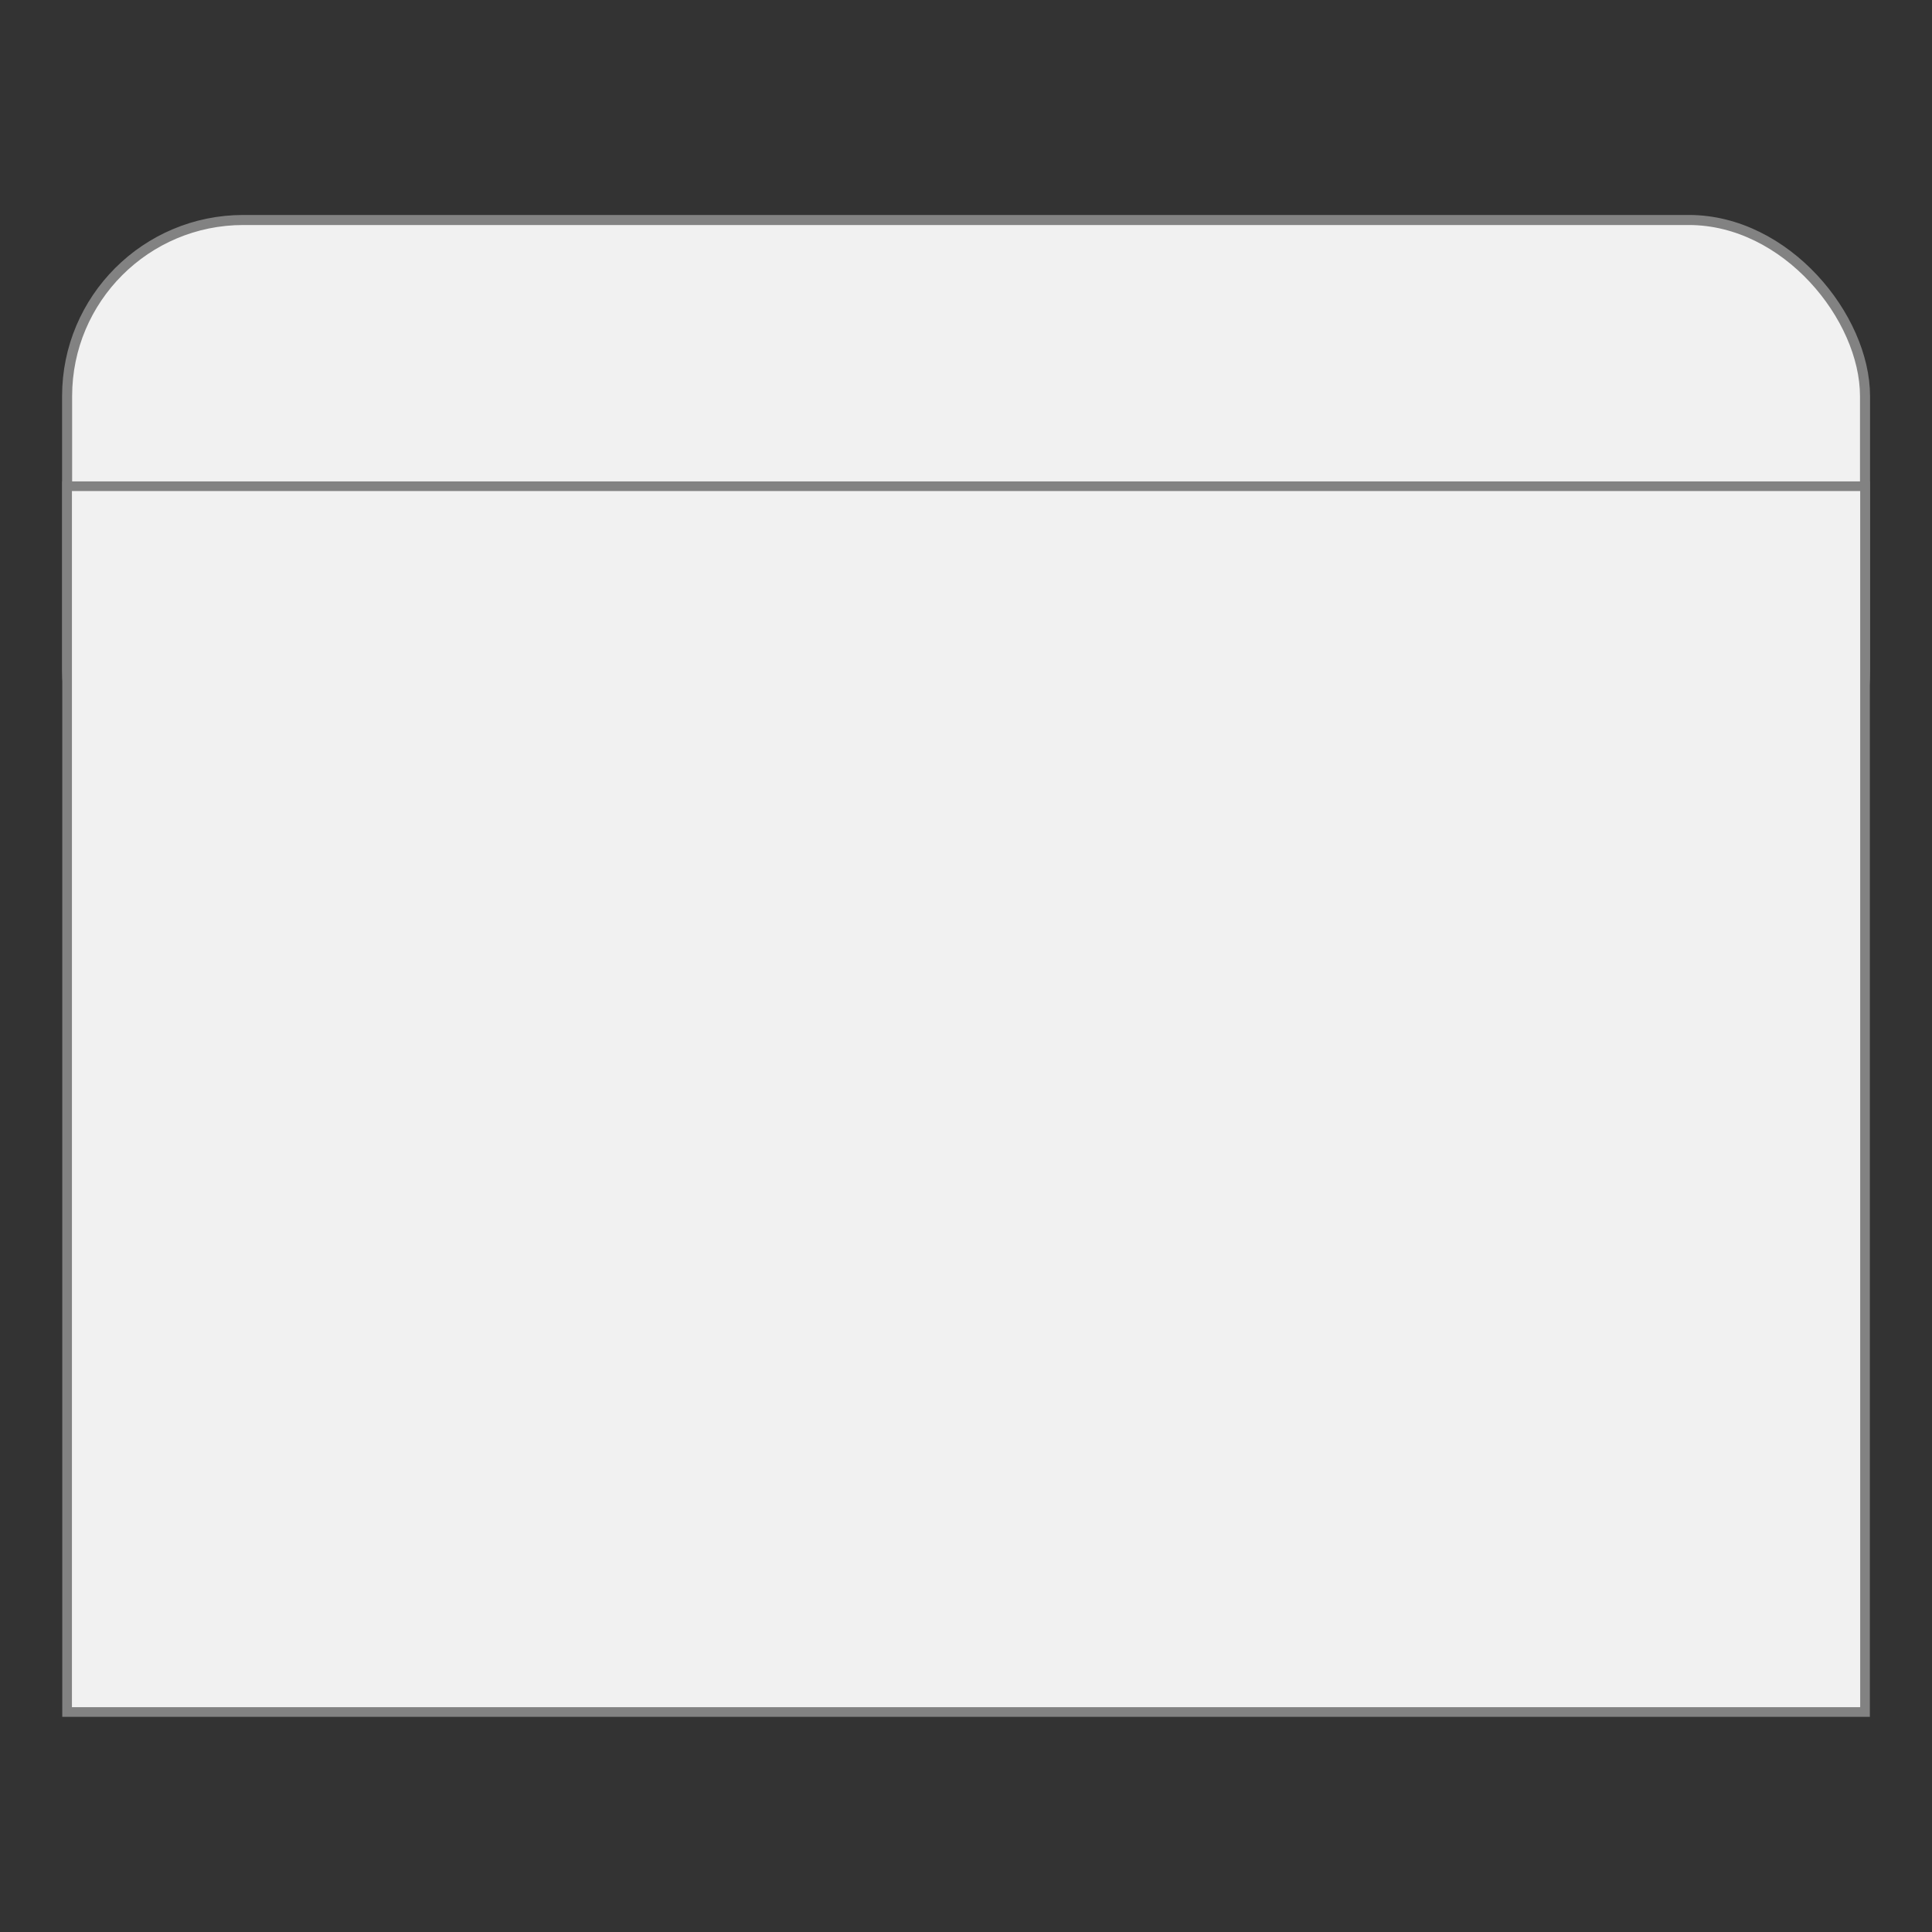
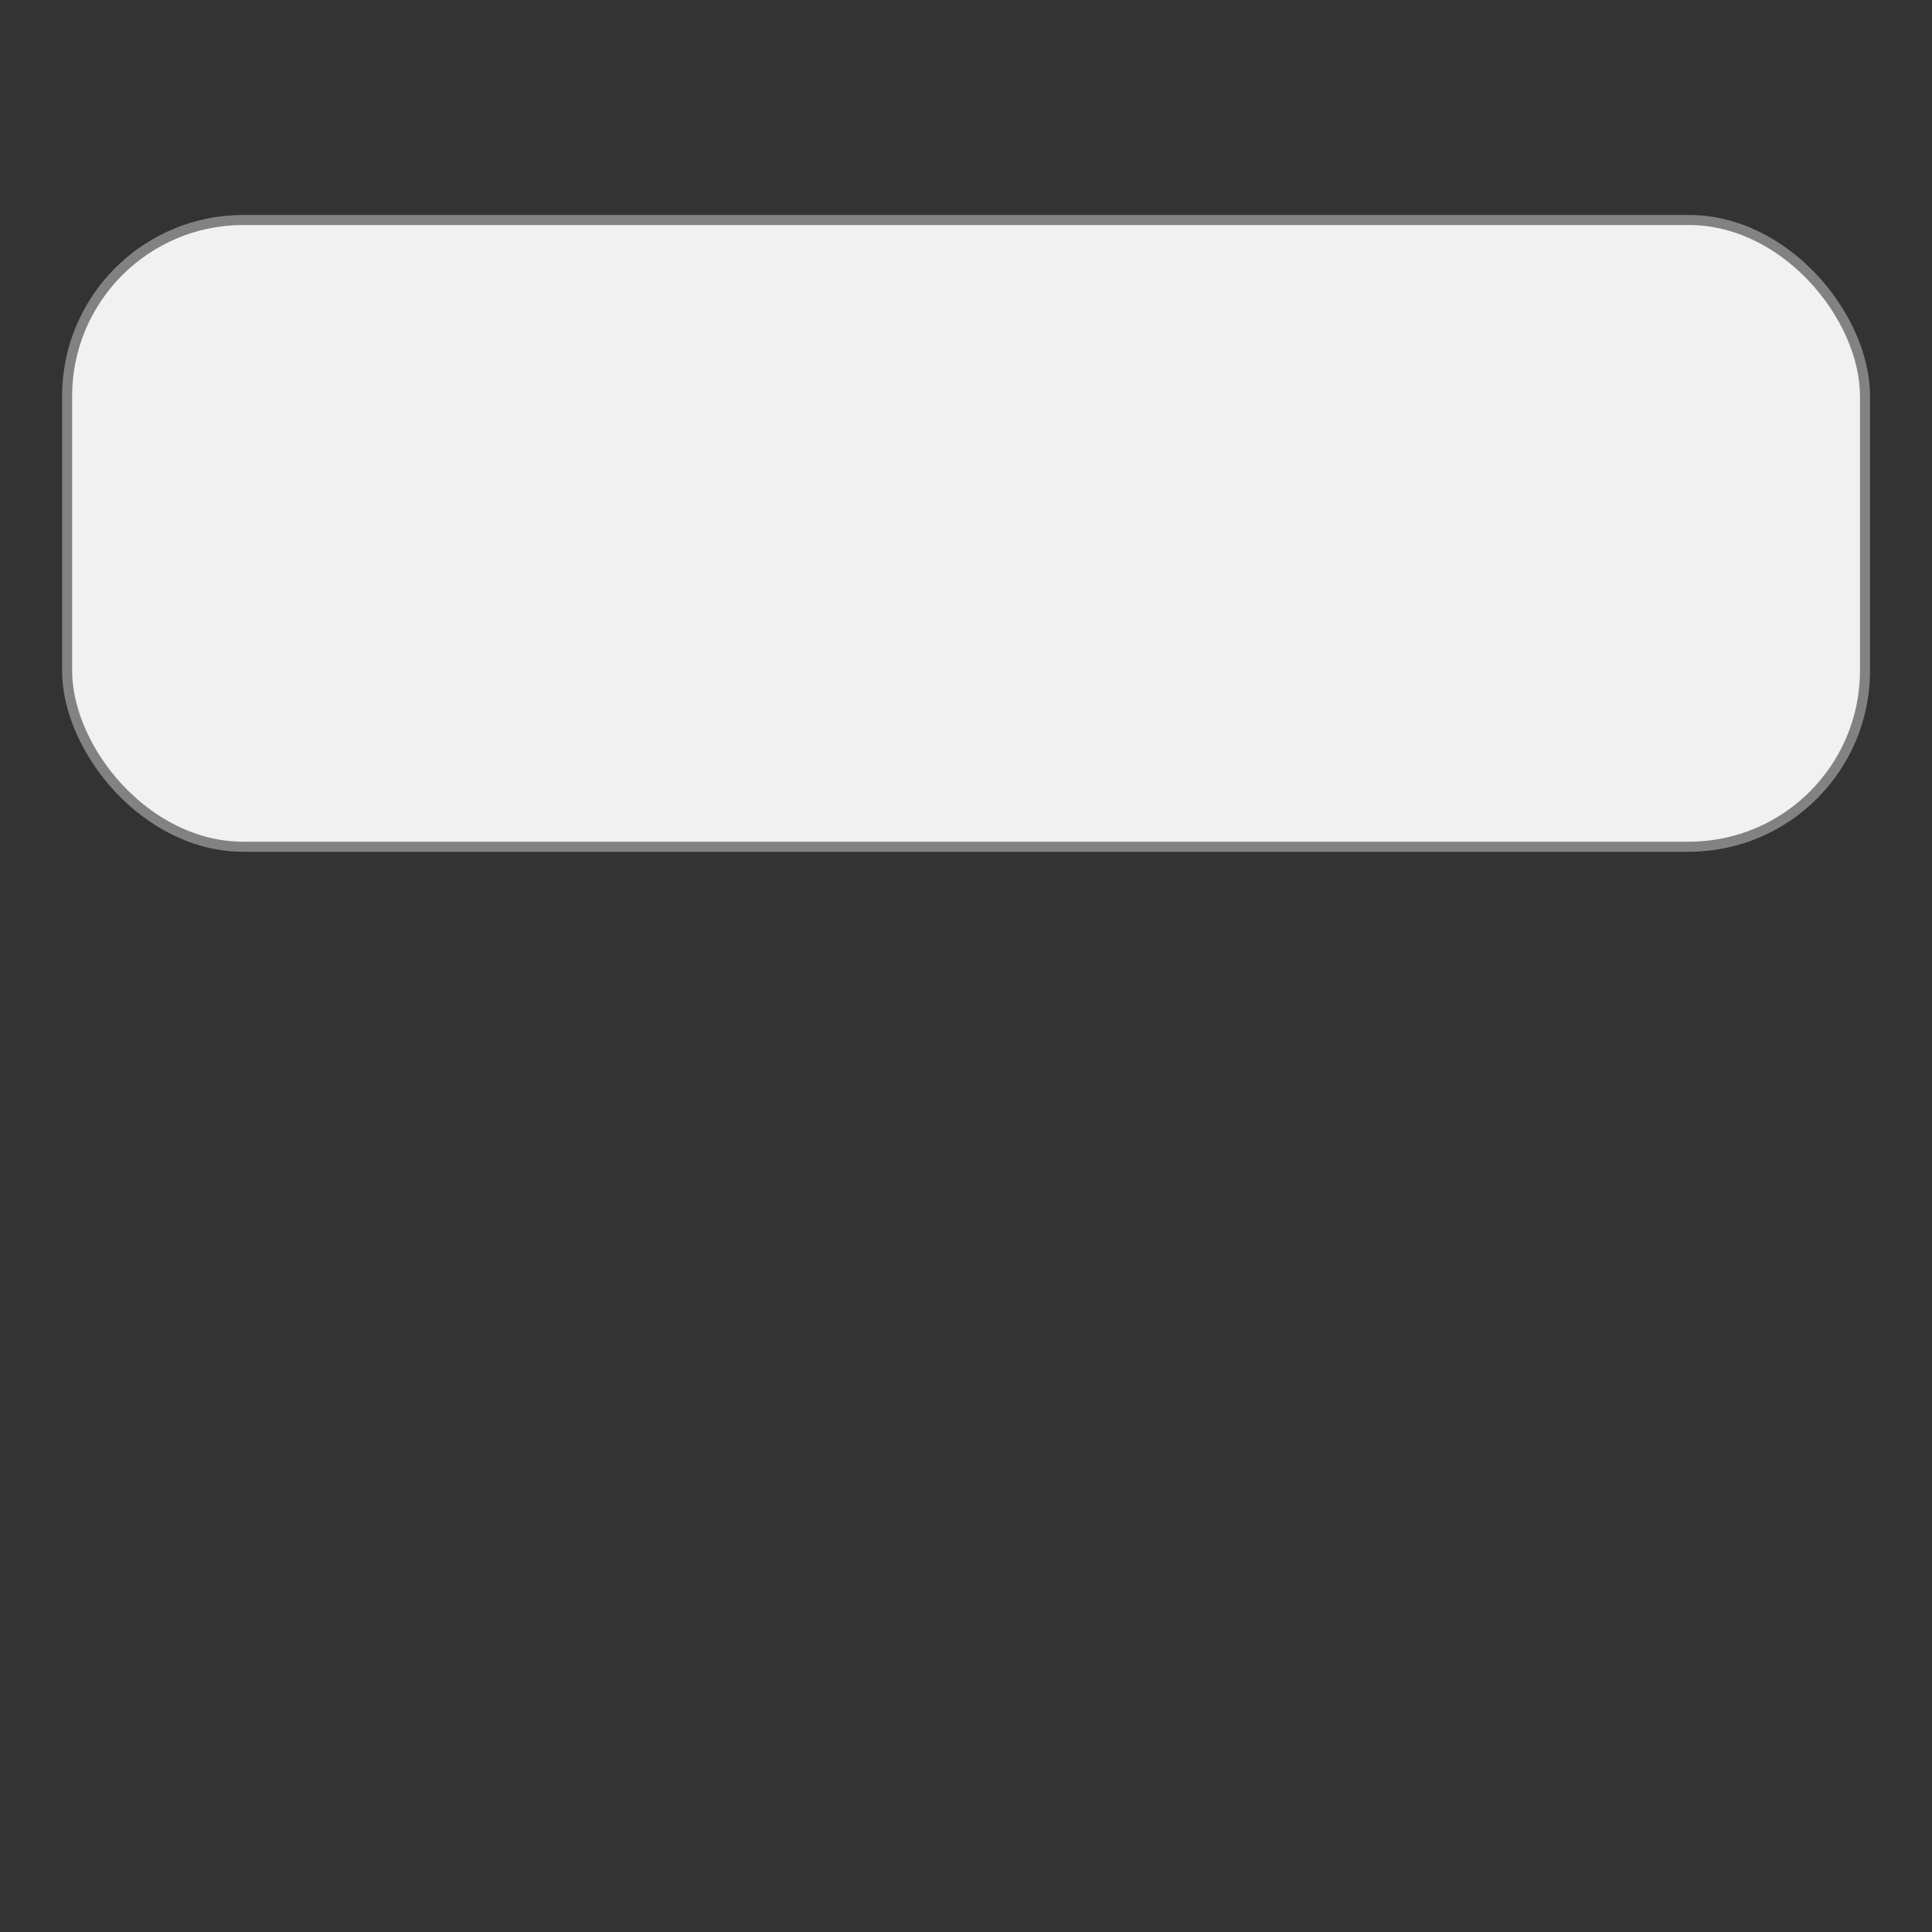
<svg xmlns="http://www.w3.org/2000/svg" id="Envelopppes" version="1.1" viewBox="0 0 150 150">
  <rect x="0" y="0" width="150" height="150" fill="#333333" stroke="none" />
  <defs>
    <style>
      .st0 {
        stroke-width: .75px;
      }

      .st0, .st1 {
        fill: #f1f1f1;
        stroke: #828282;
        stroke-miterlimit: 10;
      }

      .st1 {
        stroke-width: .78px;
      }
    </style>
  </defs>
  <rect class="st1" x="5.21" y="17.08" width="139.59" height="48.66" rx="13.68" ry="13.68" />
-   <rect class="st0" x="5.21" y="37.75" width="139.59" height="95.17" />
</svg>